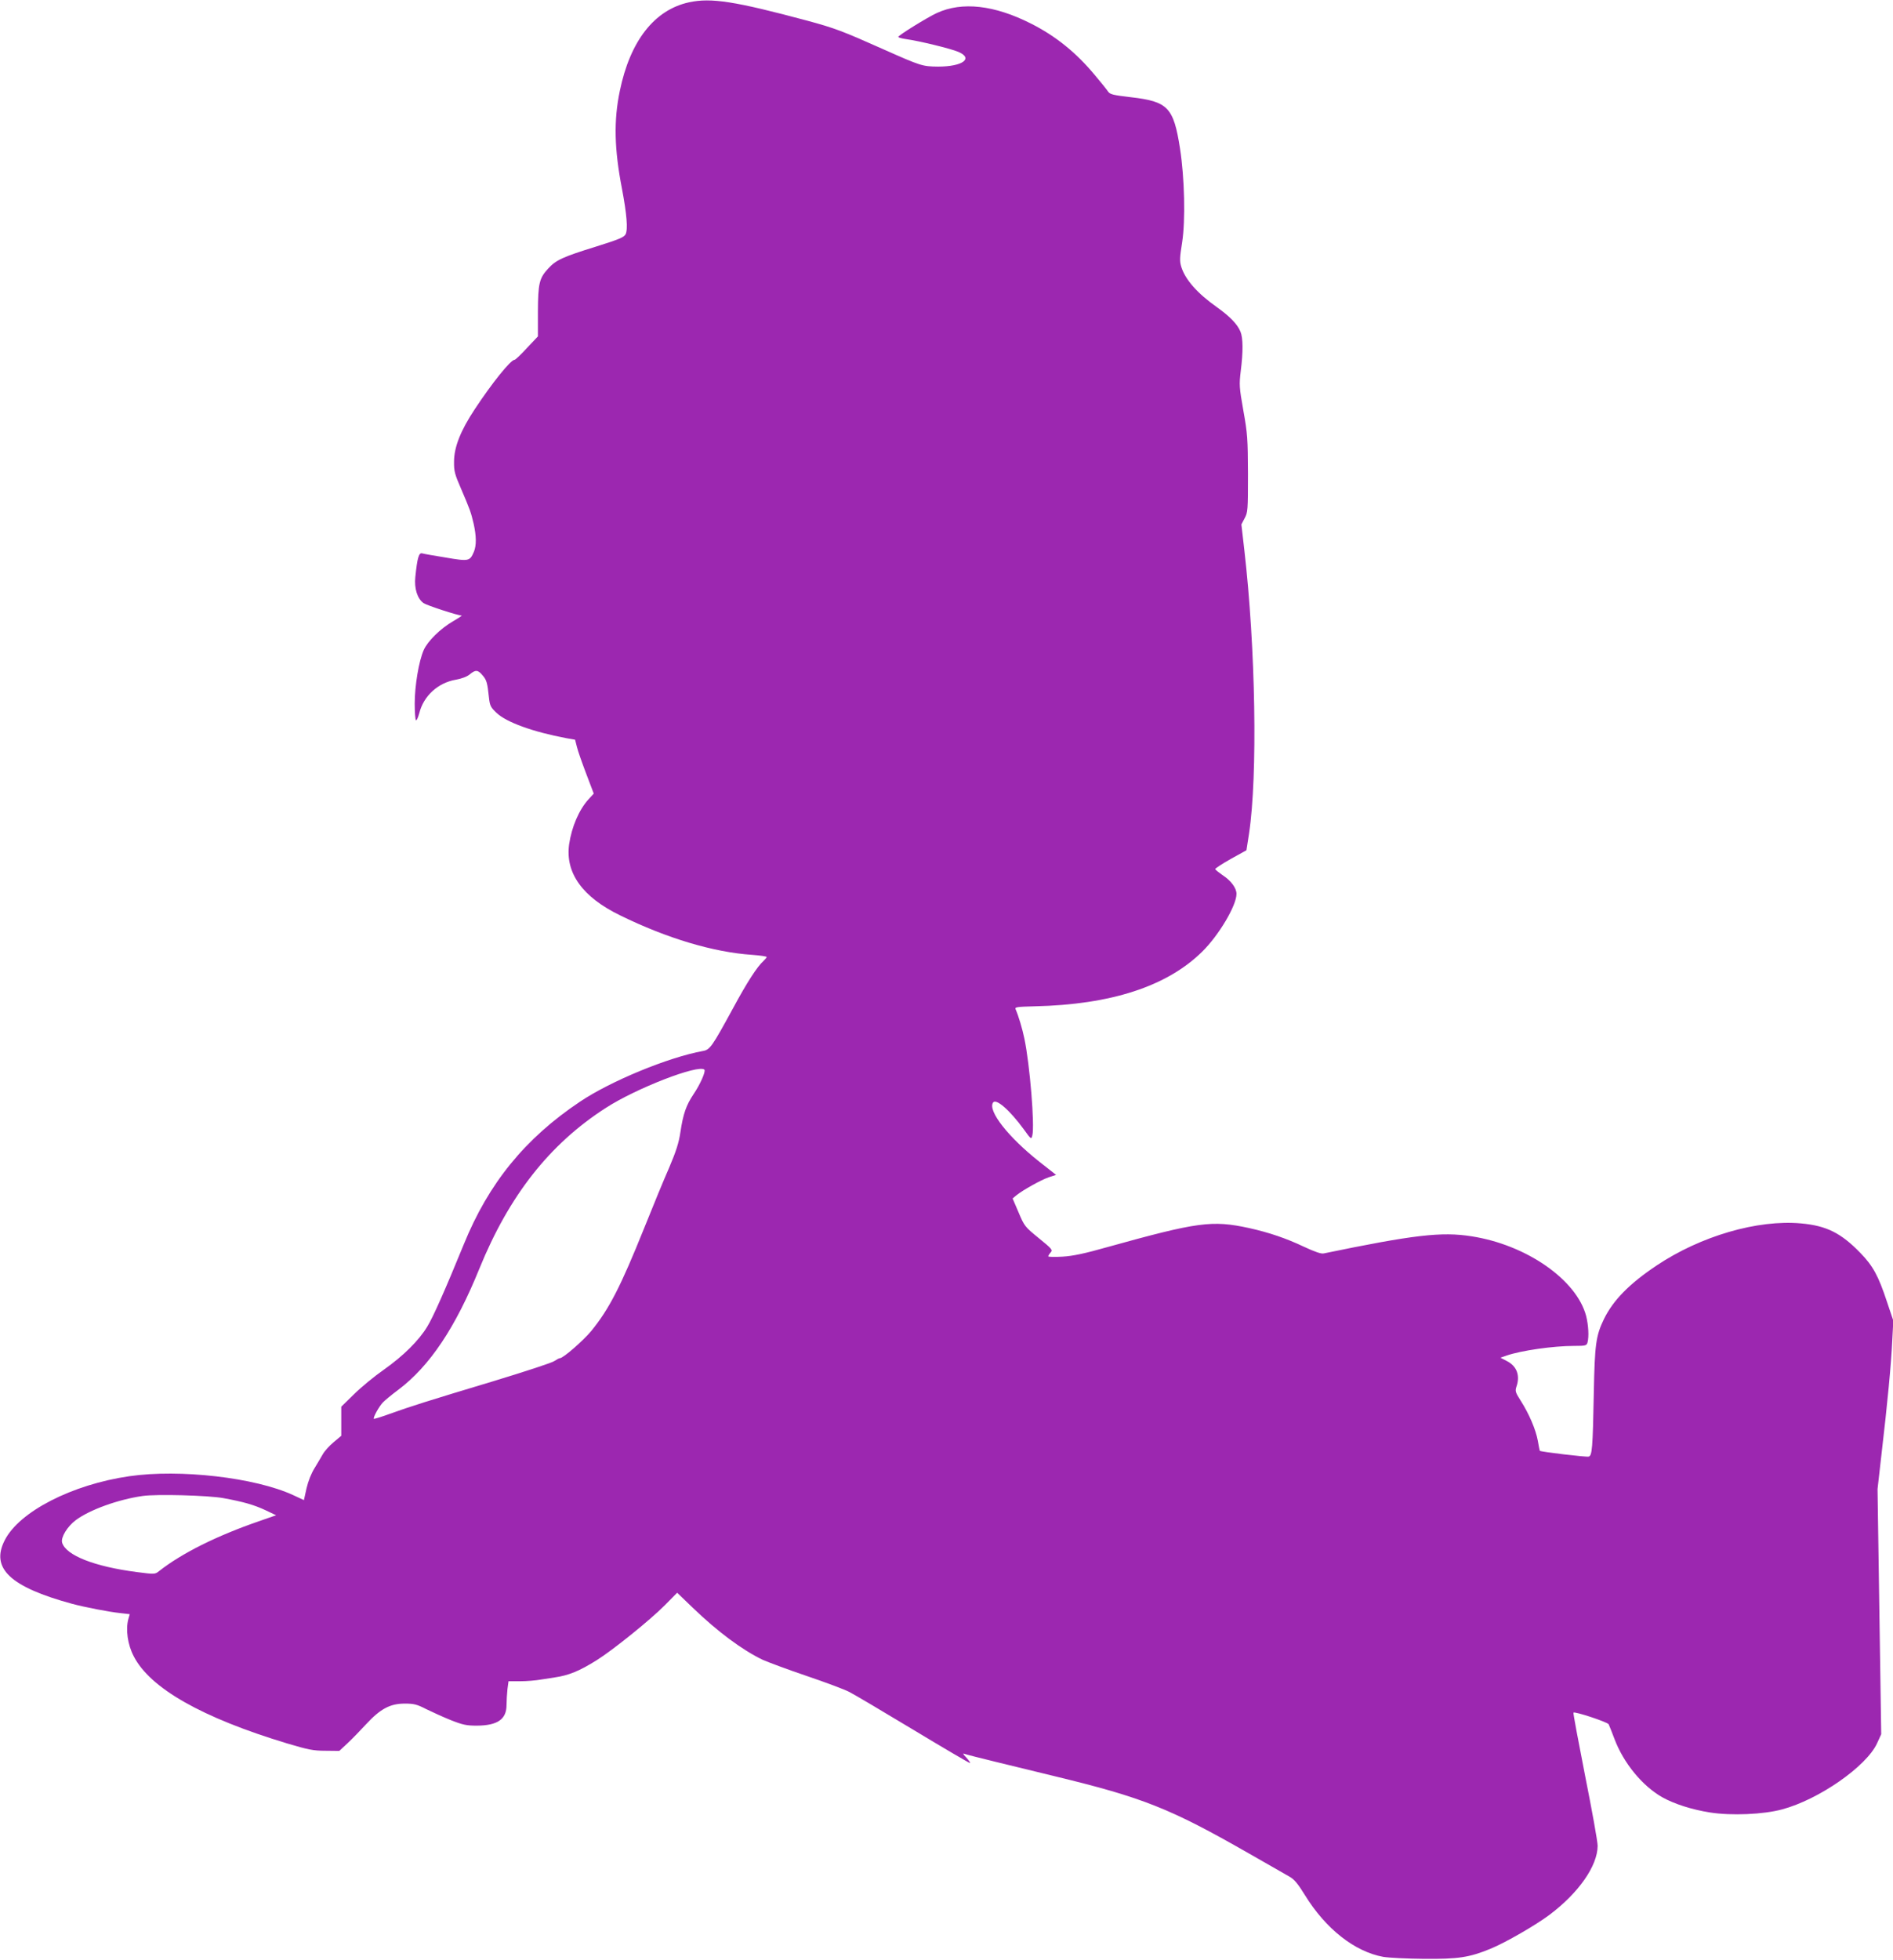
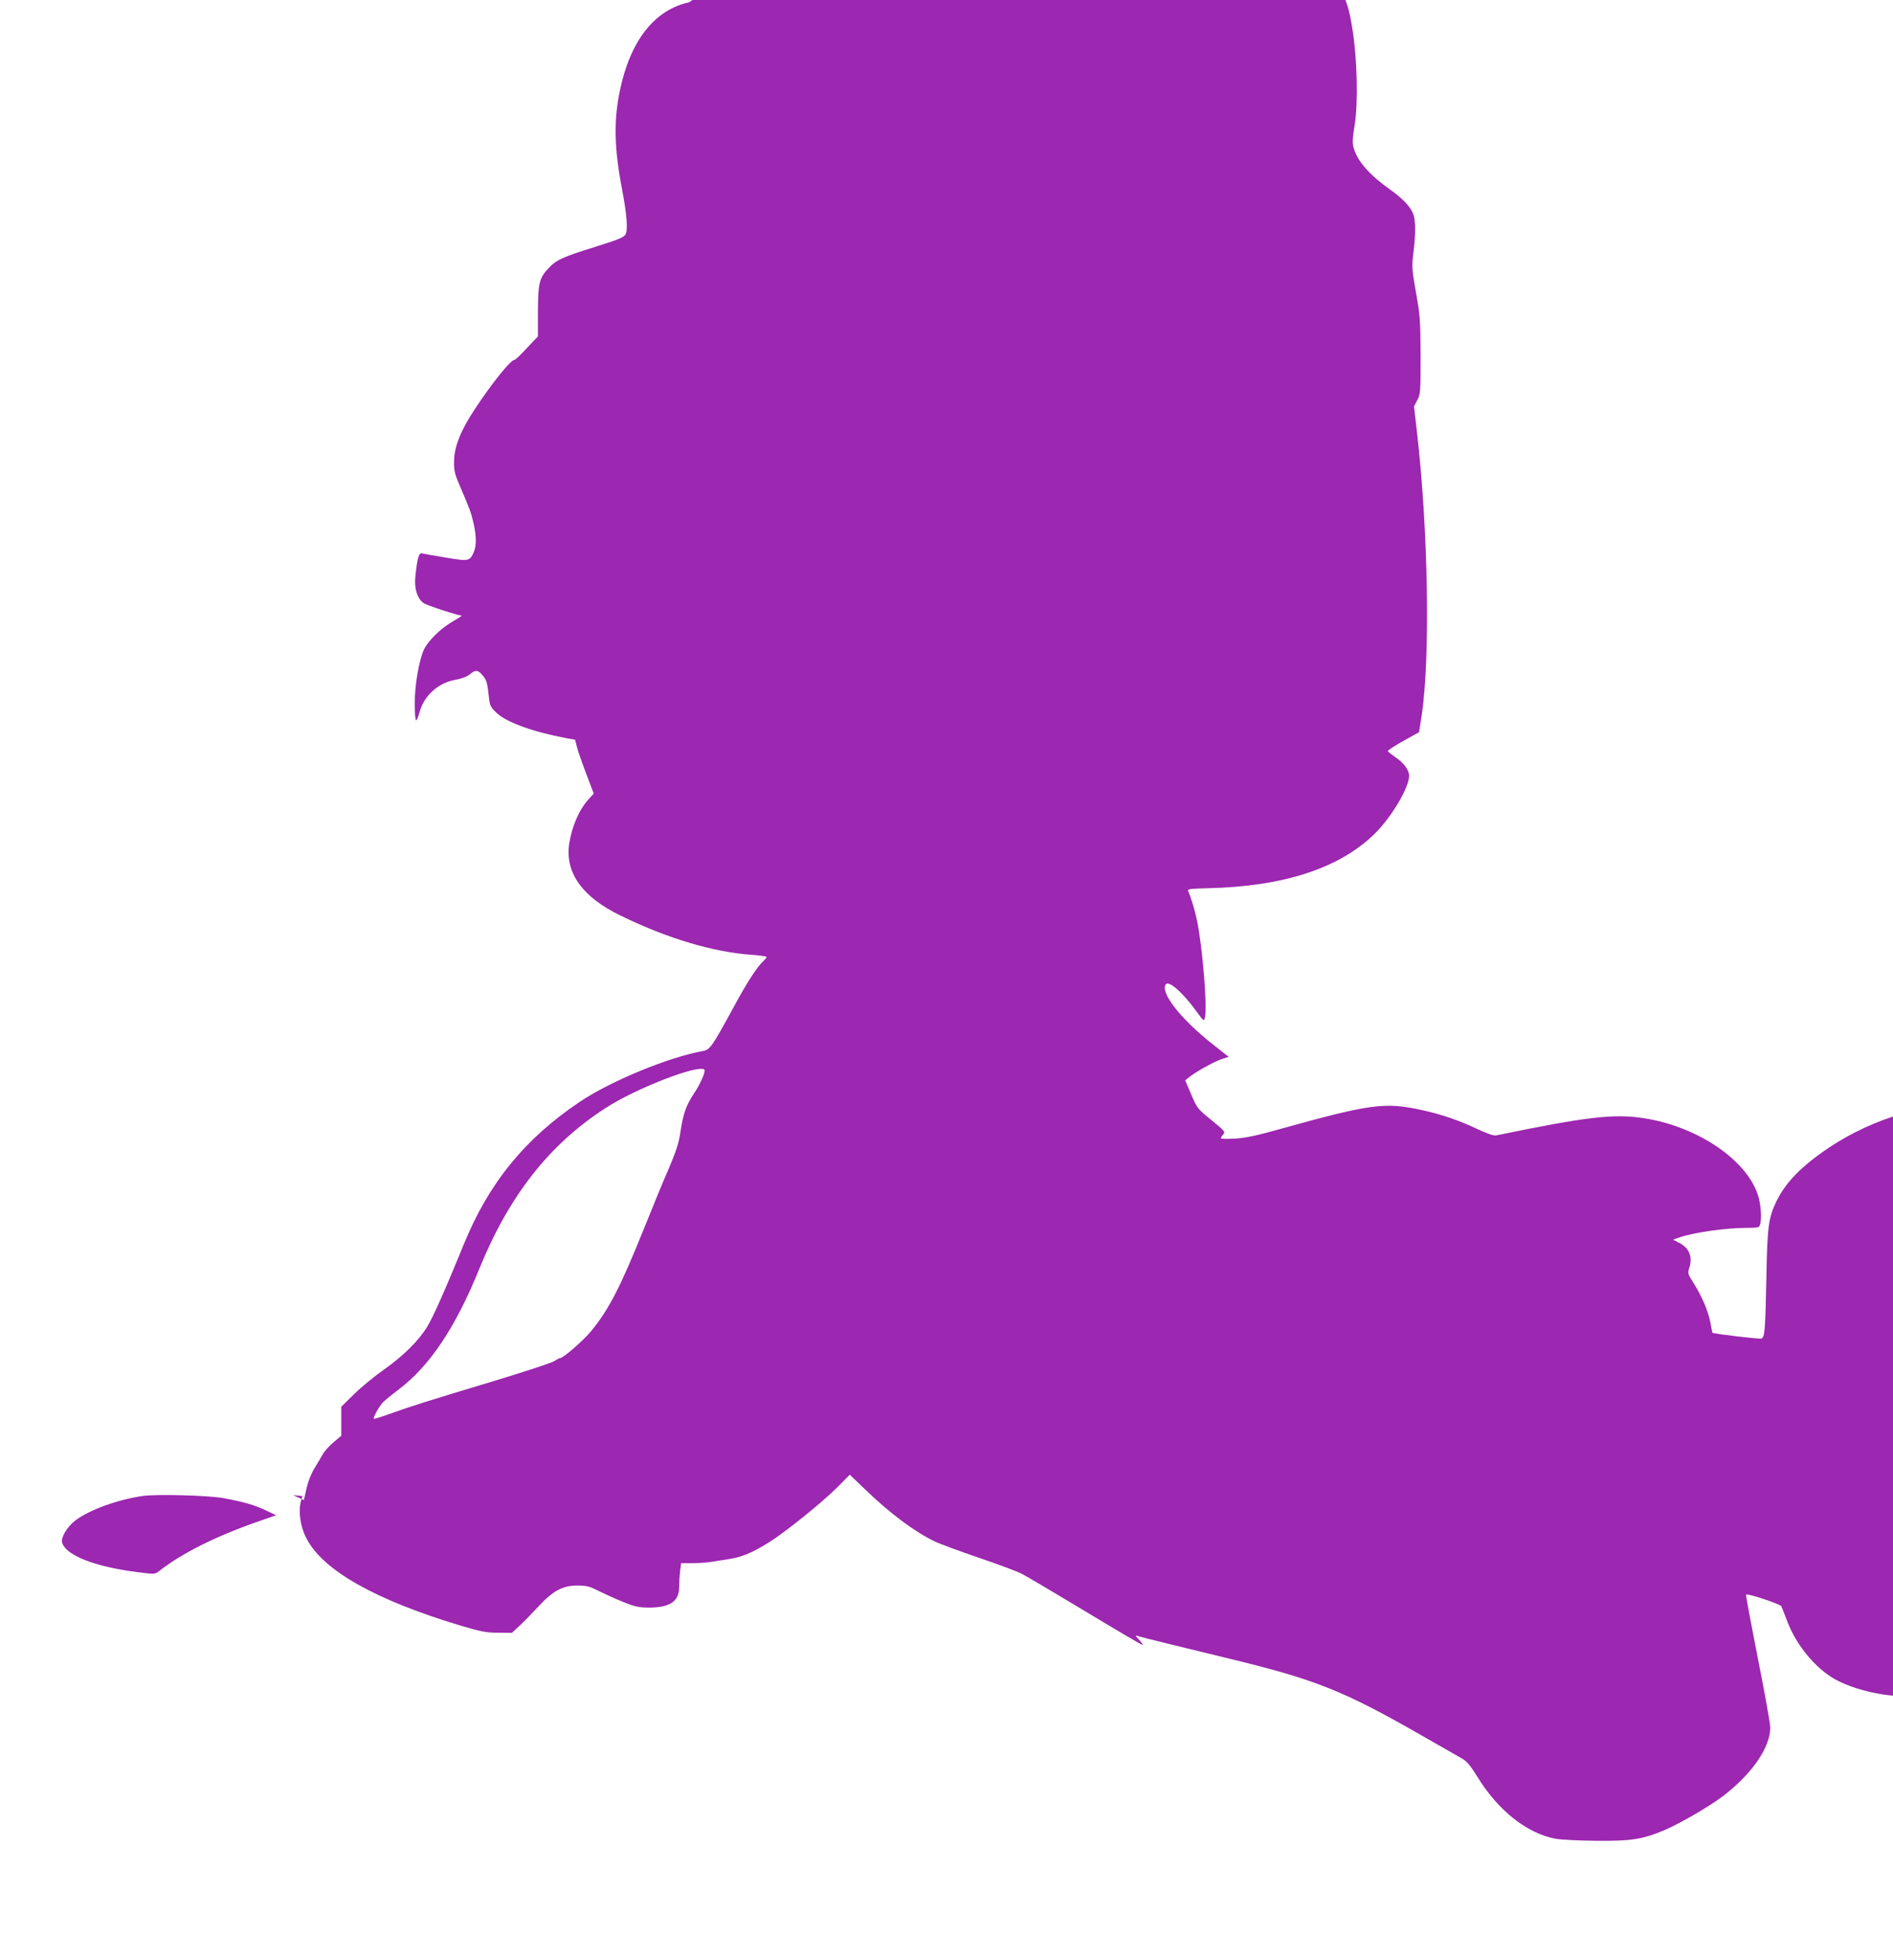
<svg xmlns="http://www.w3.org/2000/svg" version="1.0" width="1237pt" height="1280pt" viewBox="0 0 1237 1280" preserveAspectRatio="xMidYMid meet">
  <g transform="translate(0,1280) scale(0.1,-0.1)" fill="#9c27b0" stroke="none">
-     <path d="M4503 12785 c-227 -49 -386 -253 -453 -580 -40 -192 -36 -377 14 -636 32 -169 40 -267 24 -299 -11 -20 -42 -33 -195 -81 -219 -68 -259 -87 -311 -143 -58 -63 -66 -96 -67 -282 l0 -161 -72 -76 c-39 -43 -75 -77 -81 -77 -25 0 -148 -153 -260 -323 -92 -139 -135 -247 -135 -342 -1 -62 5 -83 45 -175 60 -140 65 -154 83 -230 18 -81 19 -141 2 -183 -27 -63 -33 -64 -186 -38 -75 12 -143 24 -152 27 -22 6 -32 -28 -45 -154 -8 -75 13 -142 54 -171 22 -15 224 -81 249 -81 4 0 -21 -17 -56 -37 -84 -49 -166 -130 -192 -188 -32 -72 -59 -233 -59 -350 0 -57 4 -106 8 -109 5 -3 14 18 22 47 28 112 122 198 239 218 39 7 73 20 91 35 37 31 53 30 83 -6 27 -31 32 -49 42 -145 6 -54 11 -64 49 -100 64 -62 239 -125 457 -166 l57 -10 12 -47 c6 -26 34 -105 61 -176 l49 -129 -35 -38 c-62 -69 -109 -179 -126 -293 -26 -187 87 -345 335 -465 304 -149 608 -240 861 -257 52 -4 95 -10 95 -14 0 -4 -10 -15 -21 -26 -41 -37 -108 -140 -199 -309 -138 -253 -151 -271 -197 -279 -225 -41 -602 -196 -803 -331 -359 -240 -597 -533 -759 -931 -119 -291 -200 -475 -239 -538 -55 -91 -156 -191 -282 -280 -63 -44 -152 -117 -197 -162 l-83 -81 0 -95 0 -95 -50 -42 c-28 -23 -60 -59 -71 -79 -11 -20 -36 -61 -54 -91 -21 -34 -41 -84 -52 -131 l-17 -77 -71 33 c-248 114 -738 171 -1070 123 -374 -54 -719 -231 -814 -418 -94 -183 35 -305 439 -415 81 -22 246 -54 317 -61 l61 -7 -9 -31 c-19 -68 -5 -168 35 -244 107 -209 446 -401 1002 -569 138 -41 171 -48 250 -48 l91 -1 54 50 c29 27 84 84 122 125 93 100 156 134 252 134 60 0 80 -5 140 -36 39 -19 111 -52 161 -72 78 -31 103 -36 170 -36 135 1 194 41 194 135 0 27 3 74 6 103 l7 52 76 0 c42 0 103 5 136 11 33 5 74 12 90 14 91 13 162 42 275 113 104 65 349 262 445 359 l80 81 101 -97 c163 -157 323 -276 458 -341 34 -15 162 -63 286 -105 124 -42 250 -89 280 -105 30 -15 219 -127 420 -248 201 -121 367 -219 369 -216 3 2 -9 18 -25 36 -23 24 -25 29 -9 23 11 -4 101 -27 200 -51 99 -24 275 -67 390 -95 574 -139 751 -209 1265 -503 124 -71 244 -140 266 -152 32 -18 55 -46 102 -122 135 -219 324 -368 511 -402 35 -6 154 -12 265 -13 225 -2 298 9 436 66 100 41 295 154 386 222 191 144 313 319 314 450 0 28 -37 233 -82 458 -44 224 -79 410 -76 412 9 9 221 -61 230 -76 4 -8 21 -51 38 -96 59 -157 183 -308 313 -381 77 -43 191 -80 311 -99 140 -22 349 -13 471 20 240 64 552 281 621 432 l27 59 -12 800 -12 801 25 220 c41 349 64 599 71 745 l7 135 -41 122 c-56 170 -92 236 -174 320 -126 130 -221 178 -387 193 -285 26 -656 -82 -945 -275 -179 -120 -283 -226 -344 -350 -52 -108 -60 -162 -66 -480 -7 -367 -11 -412 -34 -418 -15 -4 -312 31 -319 38 -1 1 -7 31 -13 66 -13 72 -57 176 -113 263 -33 52 -36 61 -27 89 26 73 3 135 -62 168 l-42 22 40 14 c95 33 306 63 441 63 76 0 82 2 88 23 10 39 6 111 -9 172 -62 237 -391 466 -750 521 -195 31 -379 9 -965 -112 -17 -4 -59 11 -130 44 -116 55 -228 93 -359 122 -241 52 -332 40 -926 -125 -148 -42 -224 -58 -292 -62 -51 -3 -93 -2 -93 2 0 5 7 16 16 26 14 16 8 23 -78 93 -91 74 -94 78 -132 168 l-39 91 24 20 c43 35 162 101 211 118 l49 16 -108 85 c-204 161 -339 333 -304 387 19 30 109 -49 200 -173 49 -68 50 -69 57 -41 16 65 -16 460 -52 632 -13 63 -38 148 -58 193 -5 13 13 15 126 18 497 11 864 130 1094 357 109 107 224 301 224 377 0 39 -36 87 -93 124 -23 16 -44 33 -46 38 -1 4 44 34 101 66 l103 57 17 109 c57 377 43 1214 -31 1854 l-19 165 21 40 c21 38 22 53 22 290 -1 230 -3 263 -30 413 -27 154 -28 168 -17 260 16 127 15 215 -2 256 -20 49 -69 99 -154 160 -128 90 -207 180 -233 264 -11 37 -10 60 6 160 22 143 16 418 -14 612 -42 269 -79 307 -320 335 -117 14 -137 18 -150 37 -8 12 -47 61 -87 108 -121 146 -256 255 -417 336 -239 121 -450 145 -615 69 -63 -29 -252 -146 -252 -156 0 -4 21 -10 48 -14 88 -12 297 -63 345 -84 100 -43 27 -96 -133 -96 -102 1 -112 4 -355 112 -269 120 -319 139 -500 188 -474 127 -628 151 -772 120z m100 -6971 c10 -11 -28 -97 -71 -160 -48 -72 -68 -128 -86 -249 -10 -68 -28 -124 -73 -230 -34 -77 -107 -254 -163 -394 -155 -385 -229 -529 -346 -673 -54 -65 -184 -178 -205 -178 -6 0 -22 -9 -37 -19 -15 -11 -193 -69 -397 -131 -429 -129 -543 -165 -679 -214 -55 -20 -101 -34 -103 -32 -7 7 33 79 58 106 13 14 58 51 101 83 206 155 374 406 531 793 194 476 458 812 825 1048 199 129 608 287 645 250z m-3144 -2798 c132 -24 201 -44 276 -79 l69 -33 -109 -38 c-279 -96 -507 -210 -656 -327 -26 -21 -29 -21 -145 -6 -277 36 -463 109 -488 192 -10 34 34 106 89 147 91 68 277 135 437 158 91 13 428 4 527 -14z" />
+     <path d="M4503 12785 c-227 -49 -386 -253 -453 -580 -40 -192 -36 -377 14 -636 32 -169 40 -267 24 -299 -11 -20 -42 -33 -195 -81 -219 -68 -259 -87 -311 -143 -58 -63 -66 -96 -67 -282 l0 -161 -72 -76 c-39 -43 -75 -77 -81 -77 -25 0 -148 -153 -260 -323 -92 -139 -135 -247 -135 -342 -1 -62 5 -83 45 -175 60 -140 65 -154 83 -230 18 -81 19 -141 2 -183 -27 -63 -33 -64 -186 -38 -75 12 -143 24 -152 27 -22 6 -32 -28 -45 -154 -8 -75 13 -142 54 -171 22 -15 224 -81 249 -81 4 0 -21 -17 -56 -37 -84 -49 -166 -130 -192 -188 -32 -72 -59 -233 -59 -350 0 -57 4 -106 8 -109 5 -3 14 18 22 47 28 112 122 198 239 218 39 7 73 20 91 35 37 31 53 30 83 -6 27 -31 32 -49 42 -145 6 -54 11 -64 49 -100 64 -62 239 -125 457 -166 l57 -10 12 -47 c6 -26 34 -105 61 -176 l49 -129 -35 -38 c-62 -69 -109 -179 -126 -293 -26 -187 87 -345 335 -465 304 -149 608 -240 861 -257 52 -4 95 -10 95 -14 0 -4 -10 -15 -21 -26 -41 -37 -108 -140 -199 -309 -138 -253 -151 -271 -197 -279 -225 -41 -602 -196 -803 -331 -359 -240 -597 -533 -759 -931 -119 -291 -200 -475 -239 -538 -55 -91 -156 -191 -282 -280 -63 -44 -152 -117 -197 -162 l-83 -81 0 -95 0 -95 -50 -42 c-28 -23 -60 -59 -71 -79 -11 -20 -36 -61 -54 -91 -21 -34 -41 -84 -52 -131 l-17 -77 -71 33 l61 -7 -9 -31 c-19 -68 -5 -168 35 -244 107 -209 446 -401 1002 -569 138 -41 171 -48 250 -48 l91 -1 54 50 c29 27 84 84 122 125 93 100 156 134 252 134 60 0 80 -5 140 -36 39 -19 111 -52 161 -72 78 -31 103 -36 170 -36 135 1 194 41 194 135 0 27 3 74 6 103 l7 52 76 0 c42 0 103 5 136 11 33 5 74 12 90 14 91 13 162 42 275 113 104 65 349 262 445 359 l80 81 101 -97 c163 -157 323 -276 458 -341 34 -15 162 -63 286 -105 124 -42 250 -89 280 -105 30 -15 219 -127 420 -248 201 -121 367 -219 369 -216 3 2 -9 18 -25 36 -23 24 -25 29 -9 23 11 -4 101 -27 200 -51 99 -24 275 -67 390 -95 574 -139 751 -209 1265 -503 124 -71 244 -140 266 -152 32 -18 55 -46 102 -122 135 -219 324 -368 511 -402 35 -6 154 -12 265 -13 225 -2 298 9 436 66 100 41 295 154 386 222 191 144 313 319 314 450 0 28 -37 233 -82 458 -44 224 -79 410 -76 412 9 9 221 -61 230 -76 4 -8 21 -51 38 -96 59 -157 183 -308 313 -381 77 -43 191 -80 311 -99 140 -22 349 -13 471 20 240 64 552 281 621 432 l27 59 -12 800 -12 801 25 220 c41 349 64 599 71 745 l7 135 -41 122 c-56 170 -92 236 -174 320 -126 130 -221 178 -387 193 -285 26 -656 -82 -945 -275 -179 -120 -283 -226 -344 -350 -52 -108 -60 -162 -66 -480 -7 -367 -11 -412 -34 -418 -15 -4 -312 31 -319 38 -1 1 -7 31 -13 66 -13 72 -57 176 -113 263 -33 52 -36 61 -27 89 26 73 3 135 -62 168 l-42 22 40 14 c95 33 306 63 441 63 76 0 82 2 88 23 10 39 6 111 -9 172 -62 237 -391 466 -750 521 -195 31 -379 9 -965 -112 -17 -4 -59 11 -130 44 -116 55 -228 93 -359 122 -241 52 -332 40 -926 -125 -148 -42 -224 -58 -292 -62 -51 -3 -93 -2 -93 2 0 5 7 16 16 26 14 16 8 23 -78 93 -91 74 -94 78 -132 168 l-39 91 24 20 c43 35 162 101 211 118 l49 16 -108 85 c-204 161 -339 333 -304 387 19 30 109 -49 200 -173 49 -68 50 -69 57 -41 16 65 -16 460 -52 632 -13 63 -38 148 -58 193 -5 13 13 15 126 18 497 11 864 130 1094 357 109 107 224 301 224 377 0 39 -36 87 -93 124 -23 16 -44 33 -46 38 -1 4 44 34 101 66 l103 57 17 109 c57 377 43 1214 -31 1854 l-19 165 21 40 c21 38 22 53 22 290 -1 230 -3 263 -30 413 -27 154 -28 168 -17 260 16 127 15 215 -2 256 -20 49 -69 99 -154 160 -128 90 -207 180 -233 264 -11 37 -10 60 6 160 22 143 16 418 -14 612 -42 269 -79 307 -320 335 -117 14 -137 18 -150 37 -8 12 -47 61 -87 108 -121 146 -256 255 -417 336 -239 121 -450 145 -615 69 -63 -29 -252 -146 -252 -156 0 -4 21 -10 48 -14 88 -12 297 -63 345 -84 100 -43 27 -96 -133 -96 -102 1 -112 4 -355 112 -269 120 -319 139 -500 188 -474 127 -628 151 -772 120z m100 -6971 c10 -11 -28 -97 -71 -160 -48 -72 -68 -128 -86 -249 -10 -68 -28 -124 -73 -230 -34 -77 -107 -254 -163 -394 -155 -385 -229 -529 -346 -673 -54 -65 -184 -178 -205 -178 -6 0 -22 -9 -37 -19 -15 -11 -193 -69 -397 -131 -429 -129 -543 -165 -679 -214 -55 -20 -101 -34 -103 -32 -7 7 33 79 58 106 13 14 58 51 101 83 206 155 374 406 531 793 194 476 458 812 825 1048 199 129 608 287 645 250z m-3144 -2798 c132 -24 201 -44 276 -79 l69 -33 -109 -38 c-279 -96 -507 -210 -656 -327 -26 -21 -29 -21 -145 -6 -277 36 -463 109 -488 192 -10 34 34 106 89 147 91 68 277 135 437 158 91 13 428 4 527 -14z" />
  </g>
</svg>